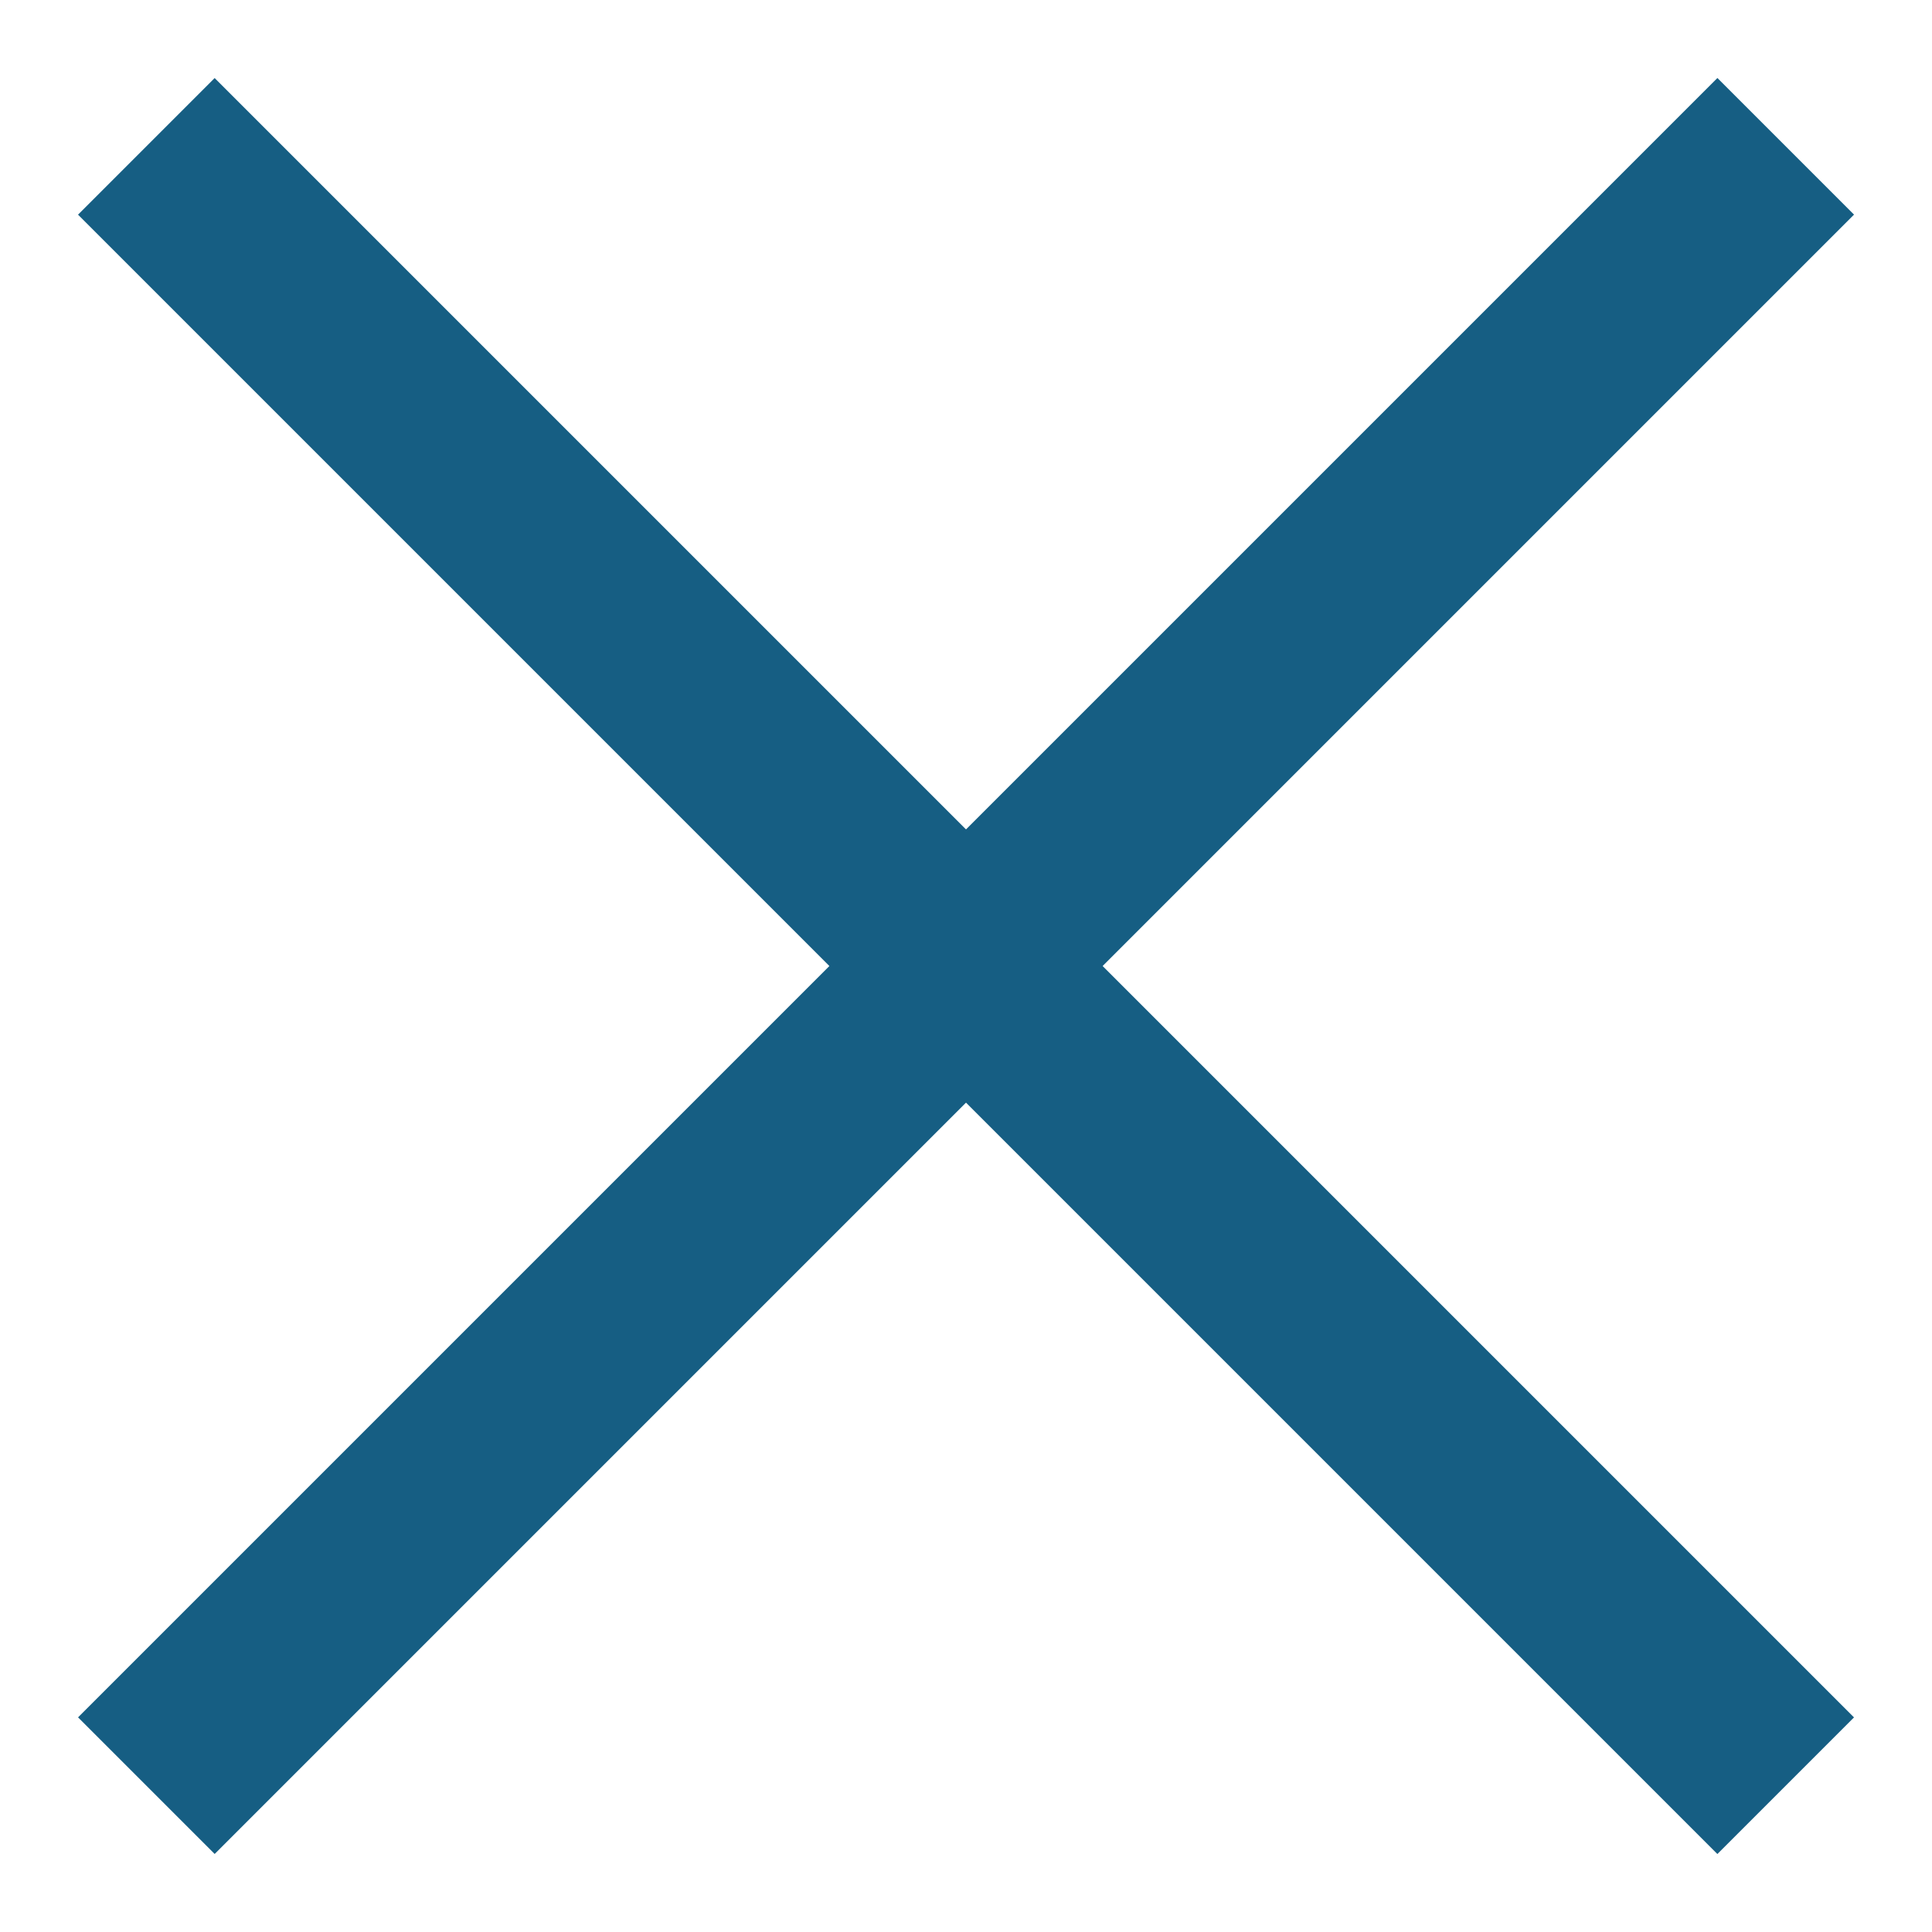
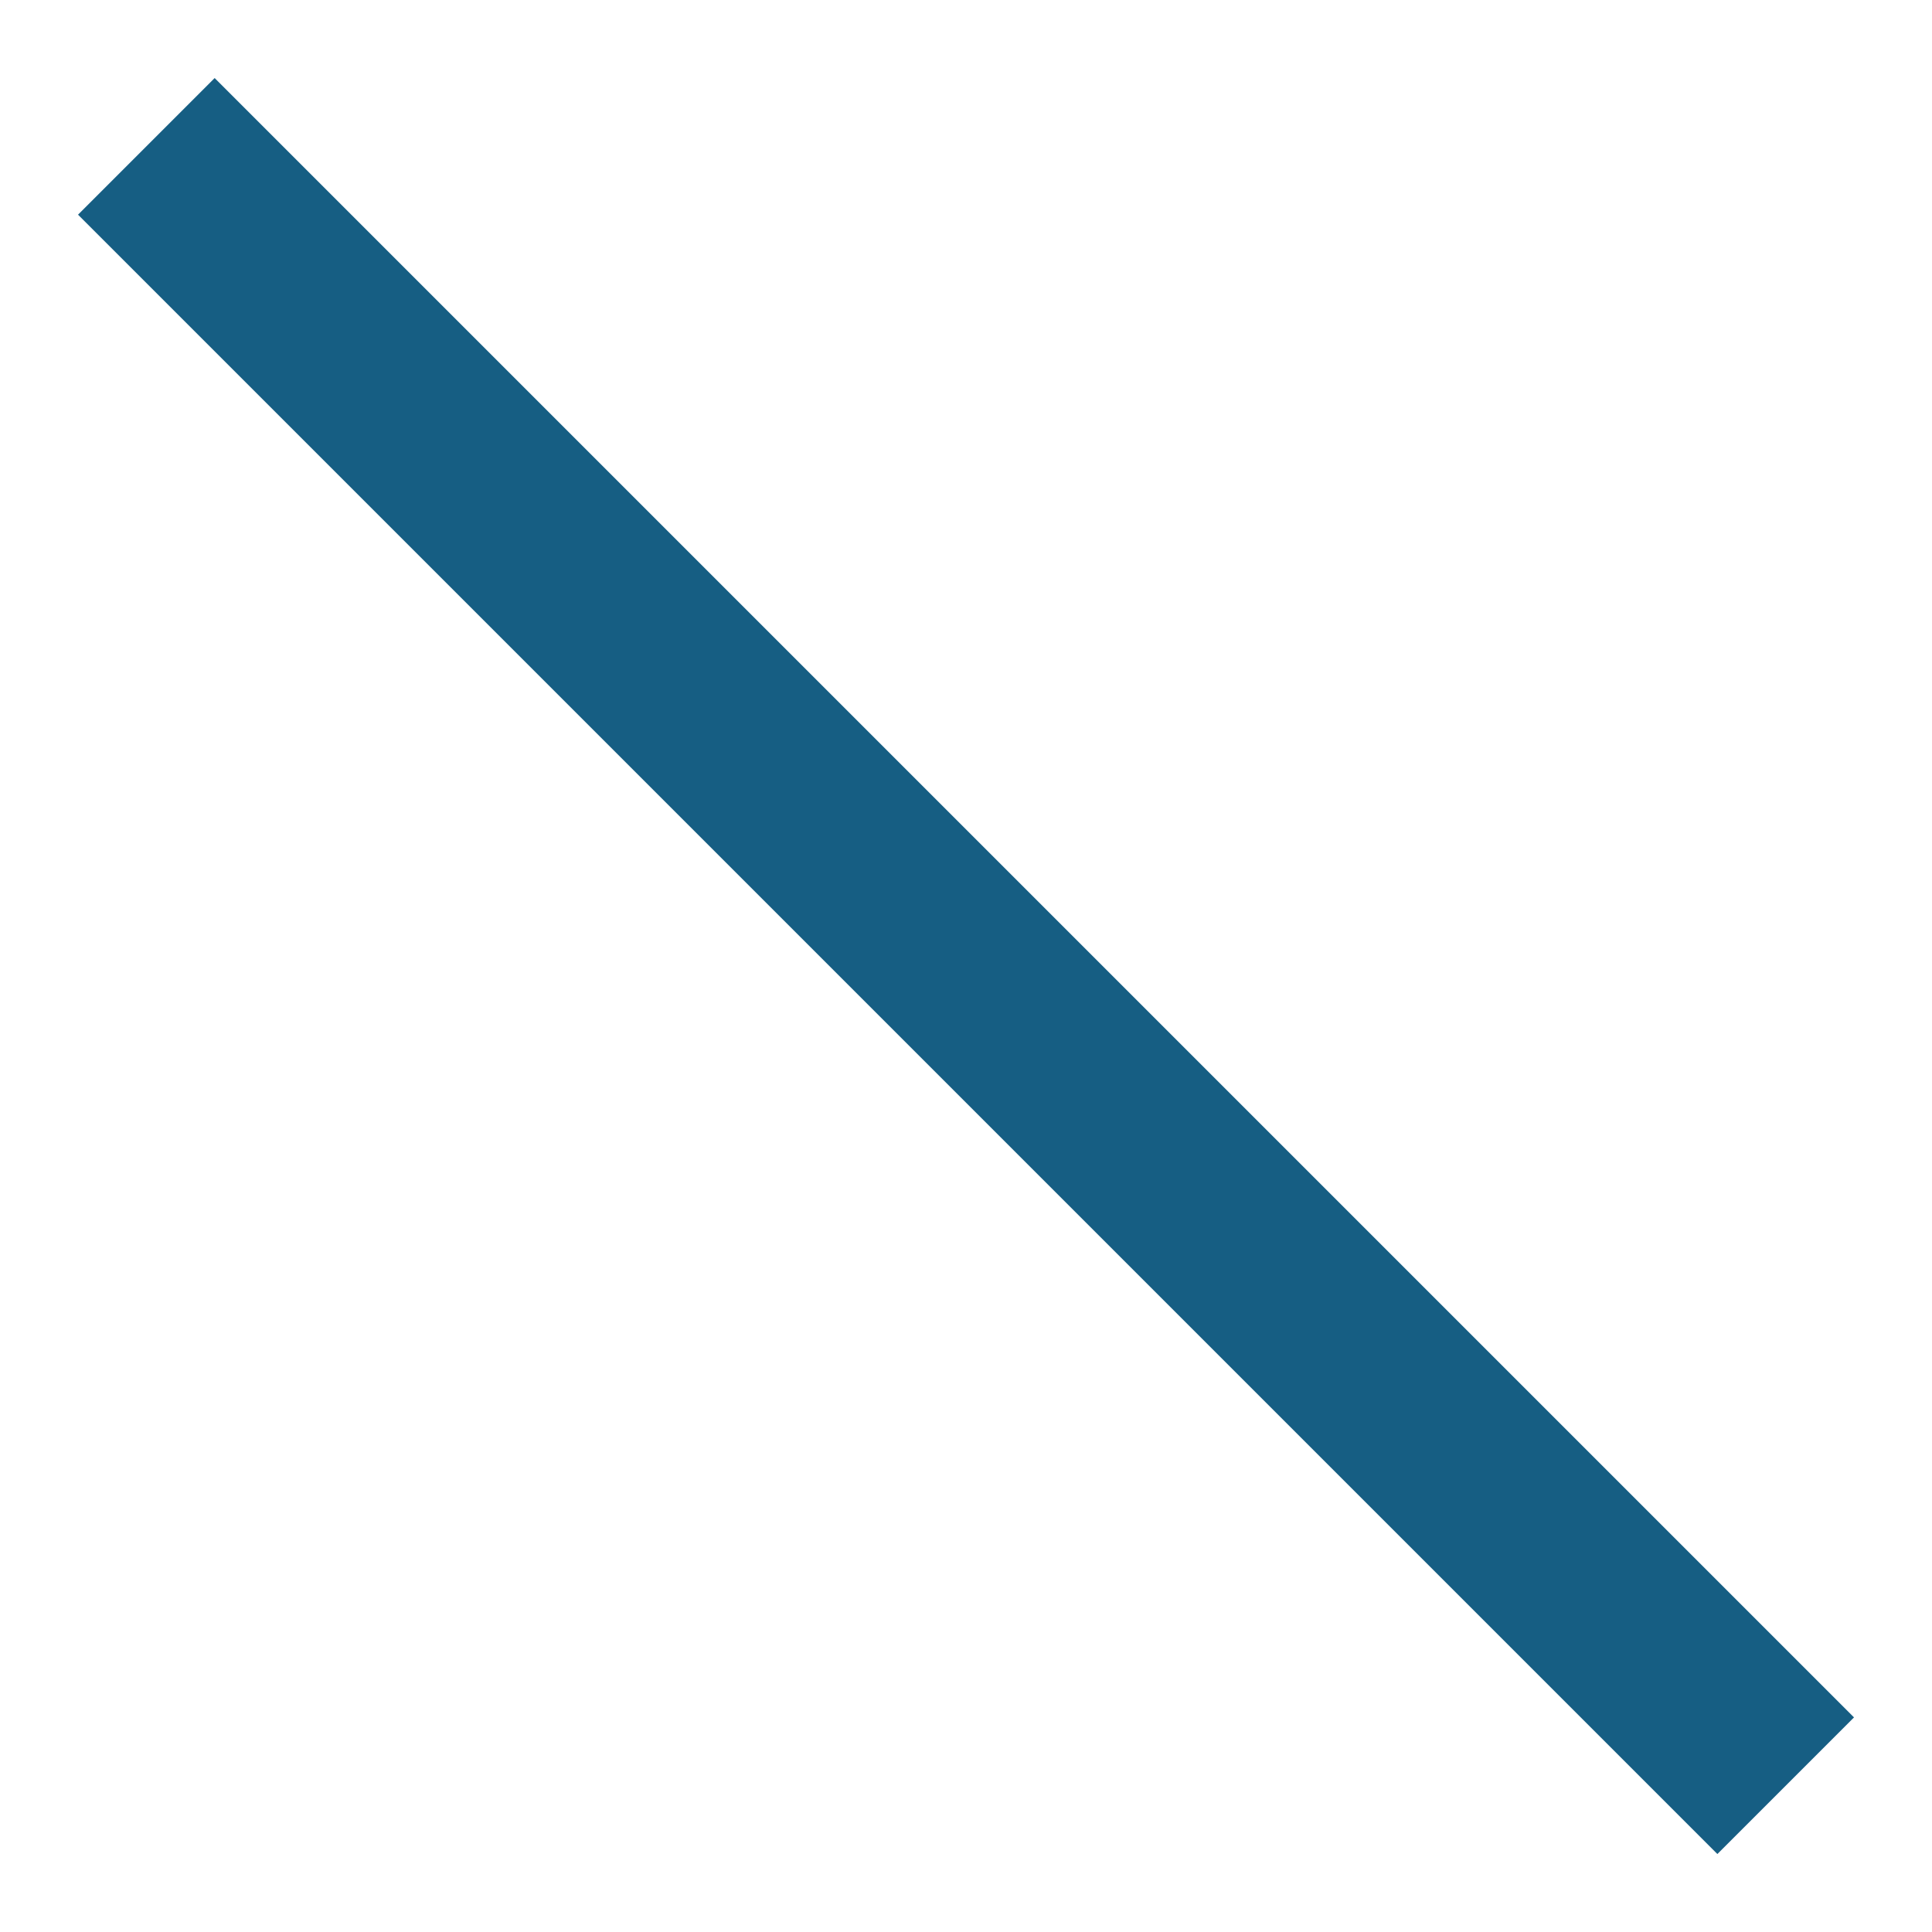
<svg xmlns="http://www.w3.org/2000/svg" width="20" height="20" viewBox="0 0 20 20" fill="none">
  <g id="btn_menu">
    <rect id="Rectangle 24" x="2.222" y="0.808" width="24" height="2" transform="rotate(45 2.222 0.808)" fill="#165E83" />
-     <rect id="Rectangle 25" x="0.808" y="17.778" width="24" height="2" transform="rotate(-45 0.808 17.778)" fill="#165E83" />
  </g>
</svg>